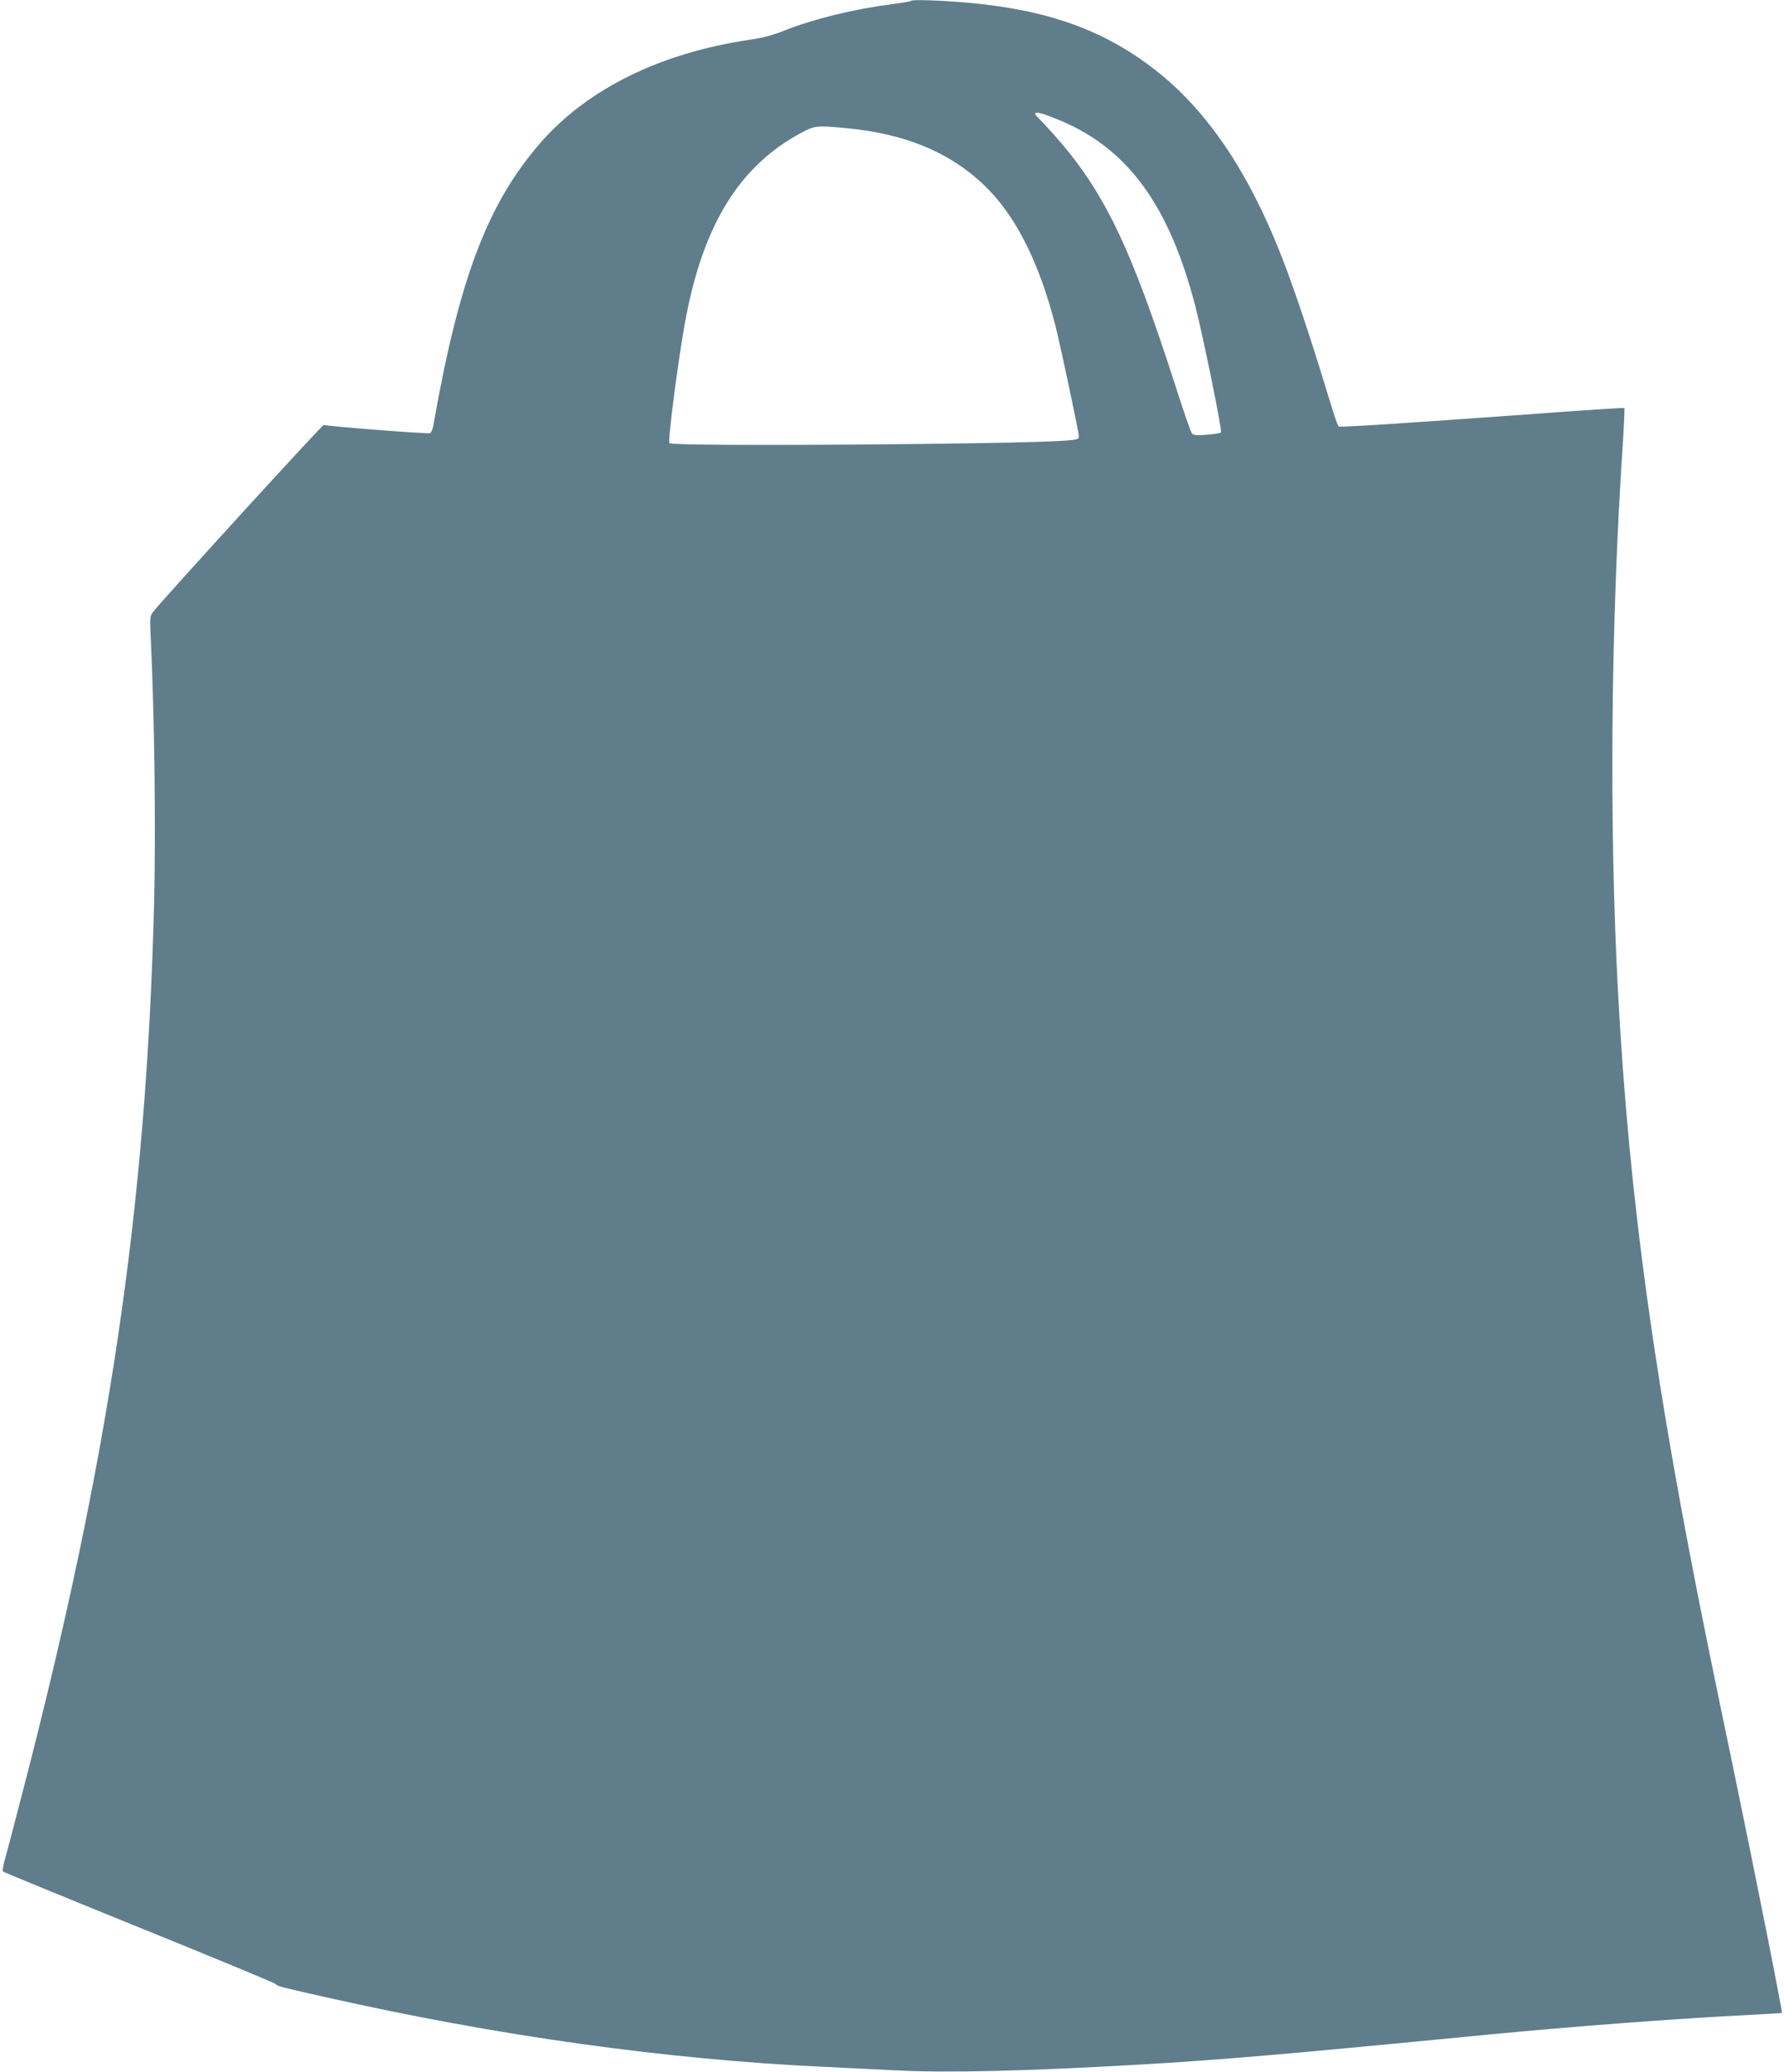
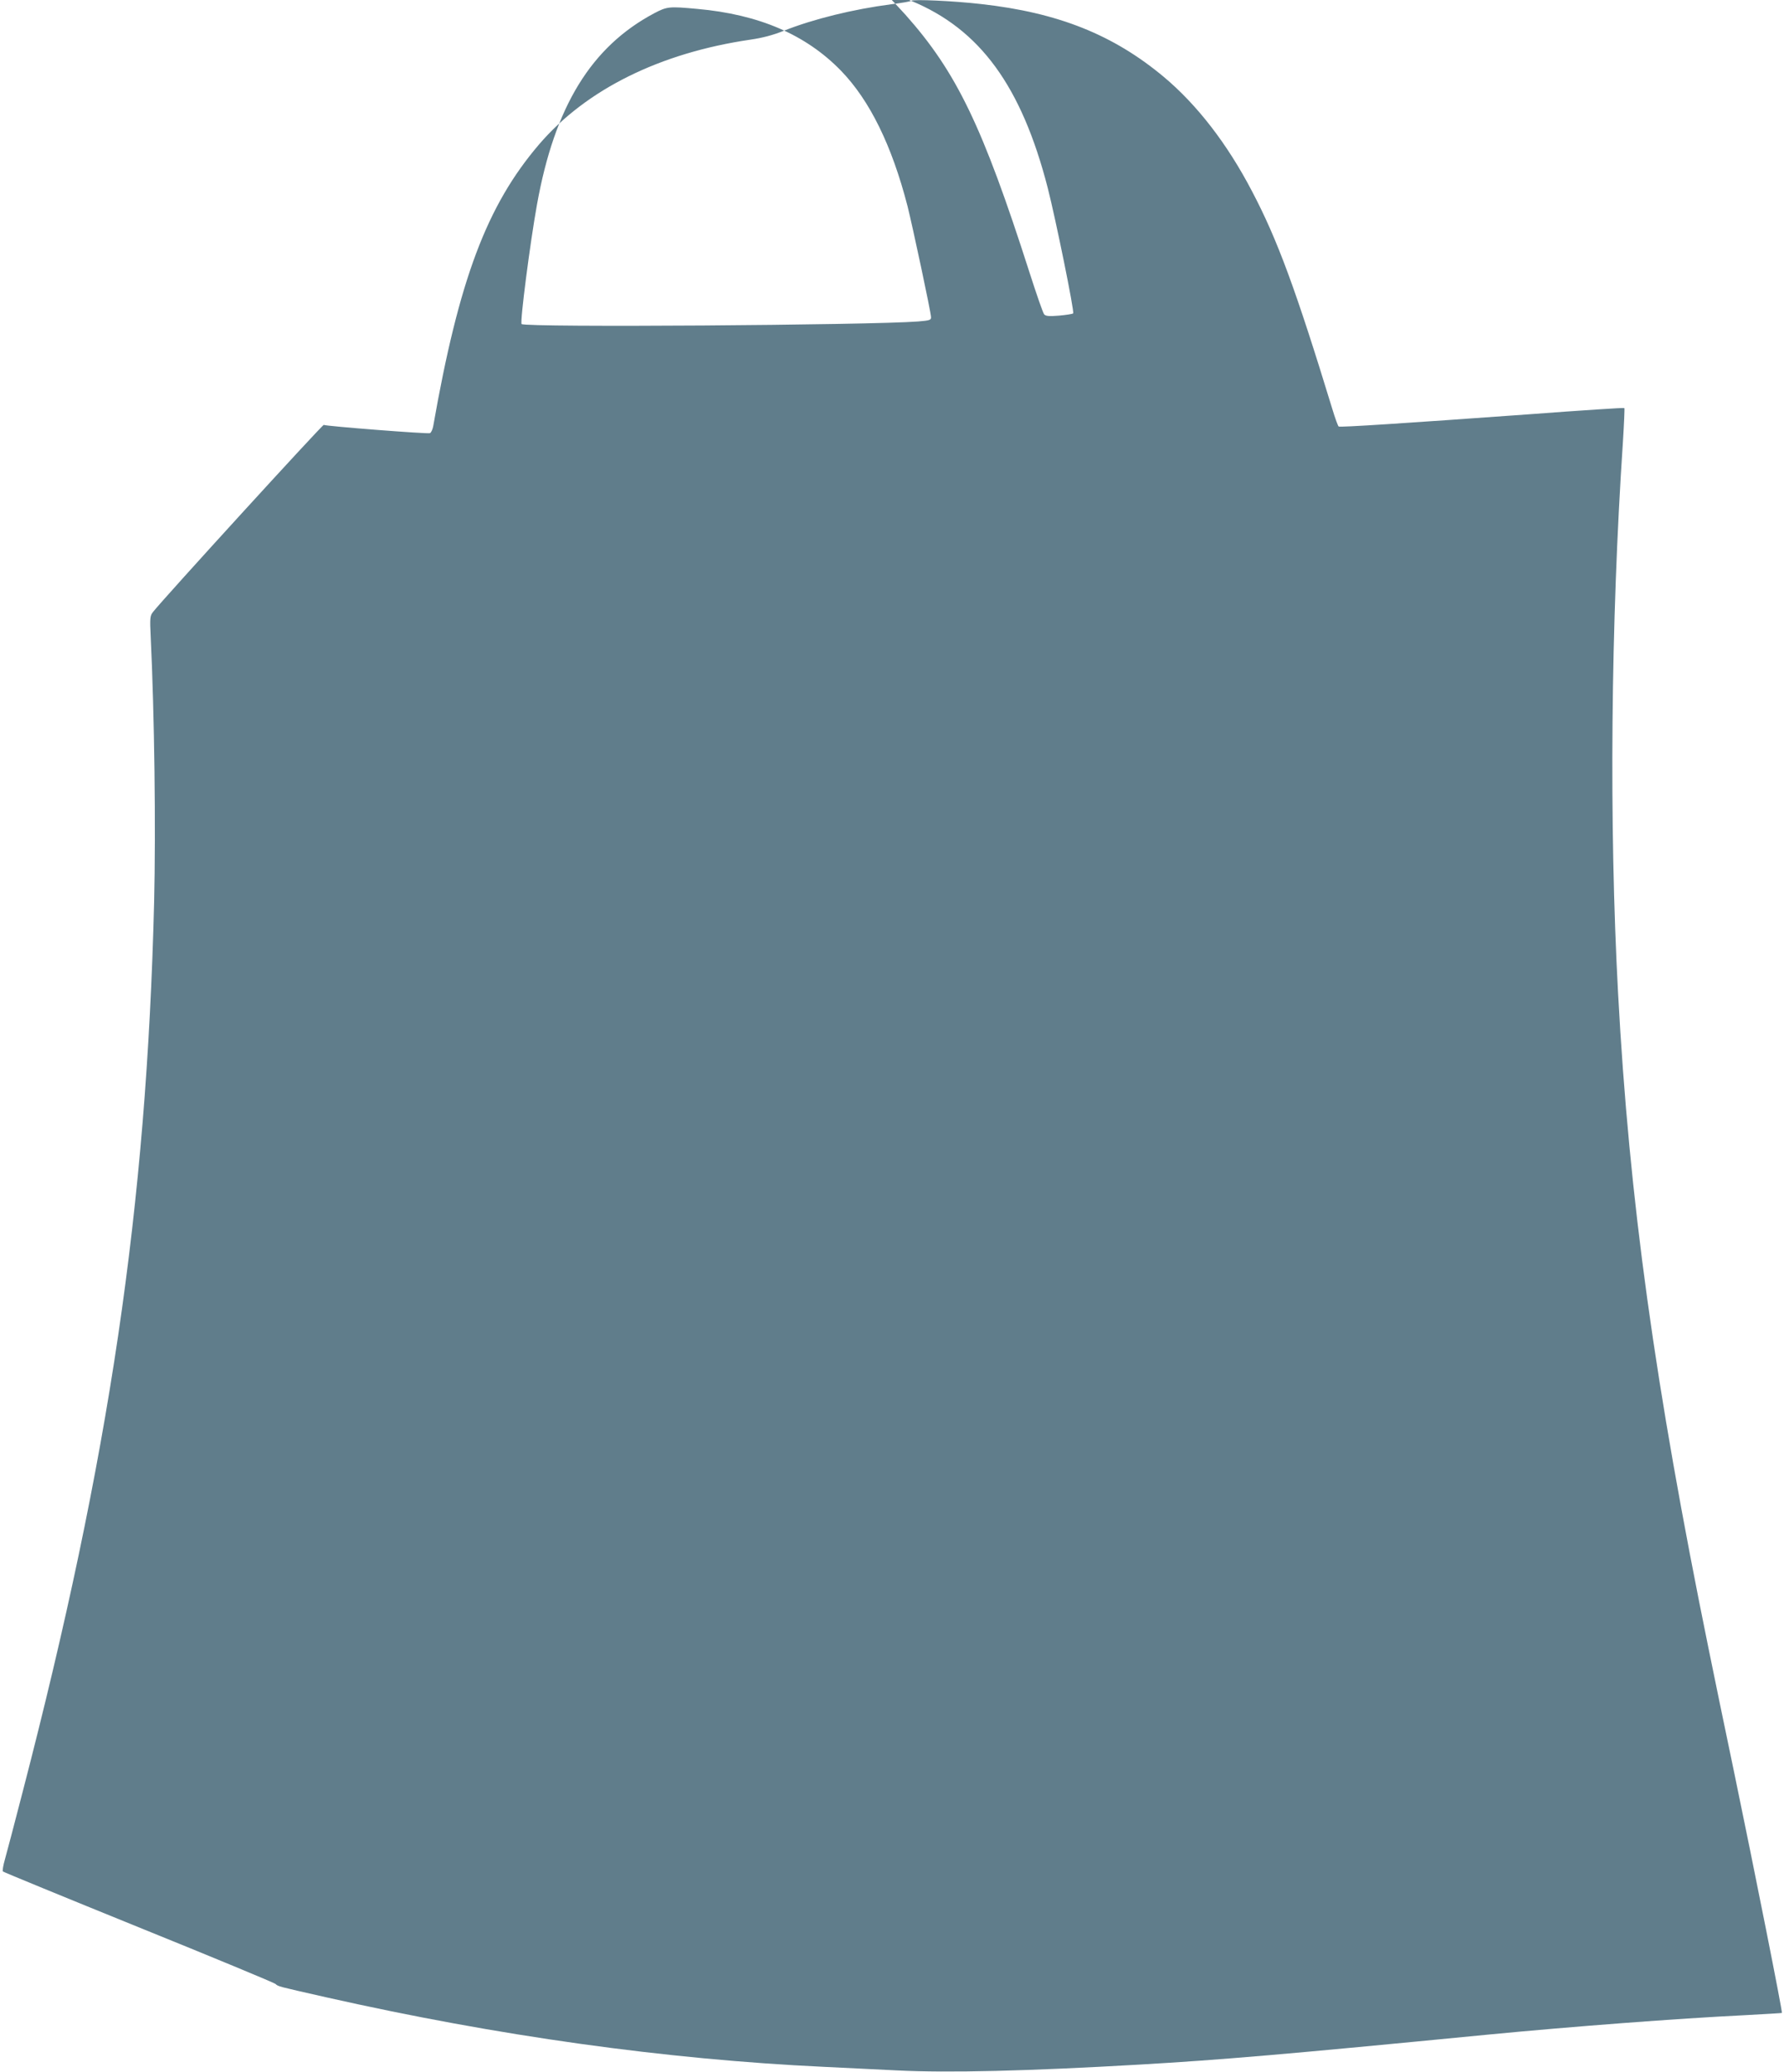
<svg xmlns="http://www.w3.org/2000/svg" version="1.0" width="1102pt" height="1280pt" viewBox="0 0 1102 1280" preserveAspectRatio="xMidYMid meet">
  <g transform="translate(0,1280) scale(0.1,-0.1)" fill="#607d8b" stroke="none">
-     <path d="M5628 12795 c-3 -4 -57 -13 -120 -21 -239 -31 -485 -92 -666 -164 -67 -27 -131 -44 -207 -55 -559 -82 -1013 -307 -1305 -647 -323 -378 -495 -835 -654 -1741 -4 -21 -13 -40 -20 -43 -16 -6 -643 43 -656 51 -7 4 -992 -1075 -1055 -1156 -18 -23 -20 -36 -14 -155 23 -483 32 -1181 21 -1639 -47 -1880 -275 -3426 -812 -5495 -49 -190 -98 -376 -109 -415 -11 -38 -17 -73 -13 -77 4 -4 381 -159 837 -344 457 -185 838 -343 847 -351 18 -16 7 -13 316 -83 1056 -238 2092 -383 3072 -429 118 -6 321 -16 450 -22 322 -16 810 -4 1500 36 513 30 888 62 2150 185 518 50 1176 100 1585 120 127 7 231 13 232 14 5 5 -168 875 -297 1496 -56 267 -126 607 -156 755 -332 1630 -490 2769 -559 4050 -56 1041 -45 2286 30 3405 7 113 11 207 9 209 -2 3 -264 -14 -582 -38 -777 -56 -1173 -82 -1183 -76 -4 3 -22 51 -39 108 -226 740 -340 1049 -497 1347 -152 291 -337 531 -543 704 -312 261 -653 398 -1130 451 -164 19 -422 31 -432 20z m913 -736 c425 -175 682 -527 844 -1156 49 -192 166 -766 157 -775 -4 -4 -43 -10 -87 -14 -63 -5 -83 -3 -92 8 -7 7 -48 126 -92 263 -288 898 -449 1233 -765 1588 -46 50 -90 98 -99 106 -9 7 -15 17 -12 21 7 11 55 -3 146 -41z m-1321 -50 c381 -34 671 -159 887 -381 178 -183 315 -462 412 -838 31 -124 144 -652 145 -685 1 -18 -7 -21 -79 -27 -292 -23 -2429 -38 -2450 -16 -11 11 53 506 95 738 109 607 335 975 724 1182 80 42 92 43 266 27z" />
+     <path d="M5628 12795 c-3 -4 -57 -13 -120 -21 -239 -31 -485 -92 -666 -164 -67 -27 -131 -44 -207 -55 -559 -82 -1013 -307 -1305 -647 -323 -378 -495 -835 -654 -1741 -4 -21 -13 -40 -20 -43 -16 -6 -643 43 -656 51 -7 4 -992 -1075 -1055 -1156 -18 -23 -20 -36 -14 -155 23 -483 32 -1181 21 -1639 -47 -1880 -275 -3426 -812 -5495 -49 -190 -98 -376 -109 -415 -11 -38 -17 -73 -13 -77 4 -4 381 -159 837 -344 457 -185 838 -343 847 -351 18 -16 7 -13 316 -83 1056 -238 2092 -383 3072 -429 118 -6 321 -16 450 -22 322 -16 810 -4 1500 36 513 30 888 62 2150 185 518 50 1176 100 1585 120 127 7 231 13 232 14 5 5 -168 875 -297 1496 -56 267 -126 607 -156 755 -332 1630 -490 2769 -559 4050 -56 1041 -45 2286 30 3405 7 113 11 207 9 209 -2 3 -264 -14 -582 -38 -777 -56 -1173 -82 -1183 -76 -4 3 -22 51 -39 108 -226 740 -340 1049 -497 1347 -152 291 -337 531 -543 704 -312 261 -653 398 -1130 451 -164 19 -422 31 -432 20z c425 -175 682 -527 844 -1156 49 -192 166 -766 157 -775 -4 -4 -43 -10 -87 -14 -63 -5 -83 -3 -92 8 -7 7 -48 126 -92 263 -288 898 -449 1233 -765 1588 -46 50 -90 98 -99 106 -9 7 -15 17 -12 21 7 11 55 -3 146 -41z m-1321 -50 c381 -34 671 -159 887 -381 178 -183 315 -462 412 -838 31 -124 144 -652 145 -685 1 -18 -7 -21 -79 -27 -292 -23 -2429 -38 -2450 -16 -11 11 53 506 95 738 109 607 335 975 724 1182 80 42 92 43 266 27z" />
  </g>
</svg>